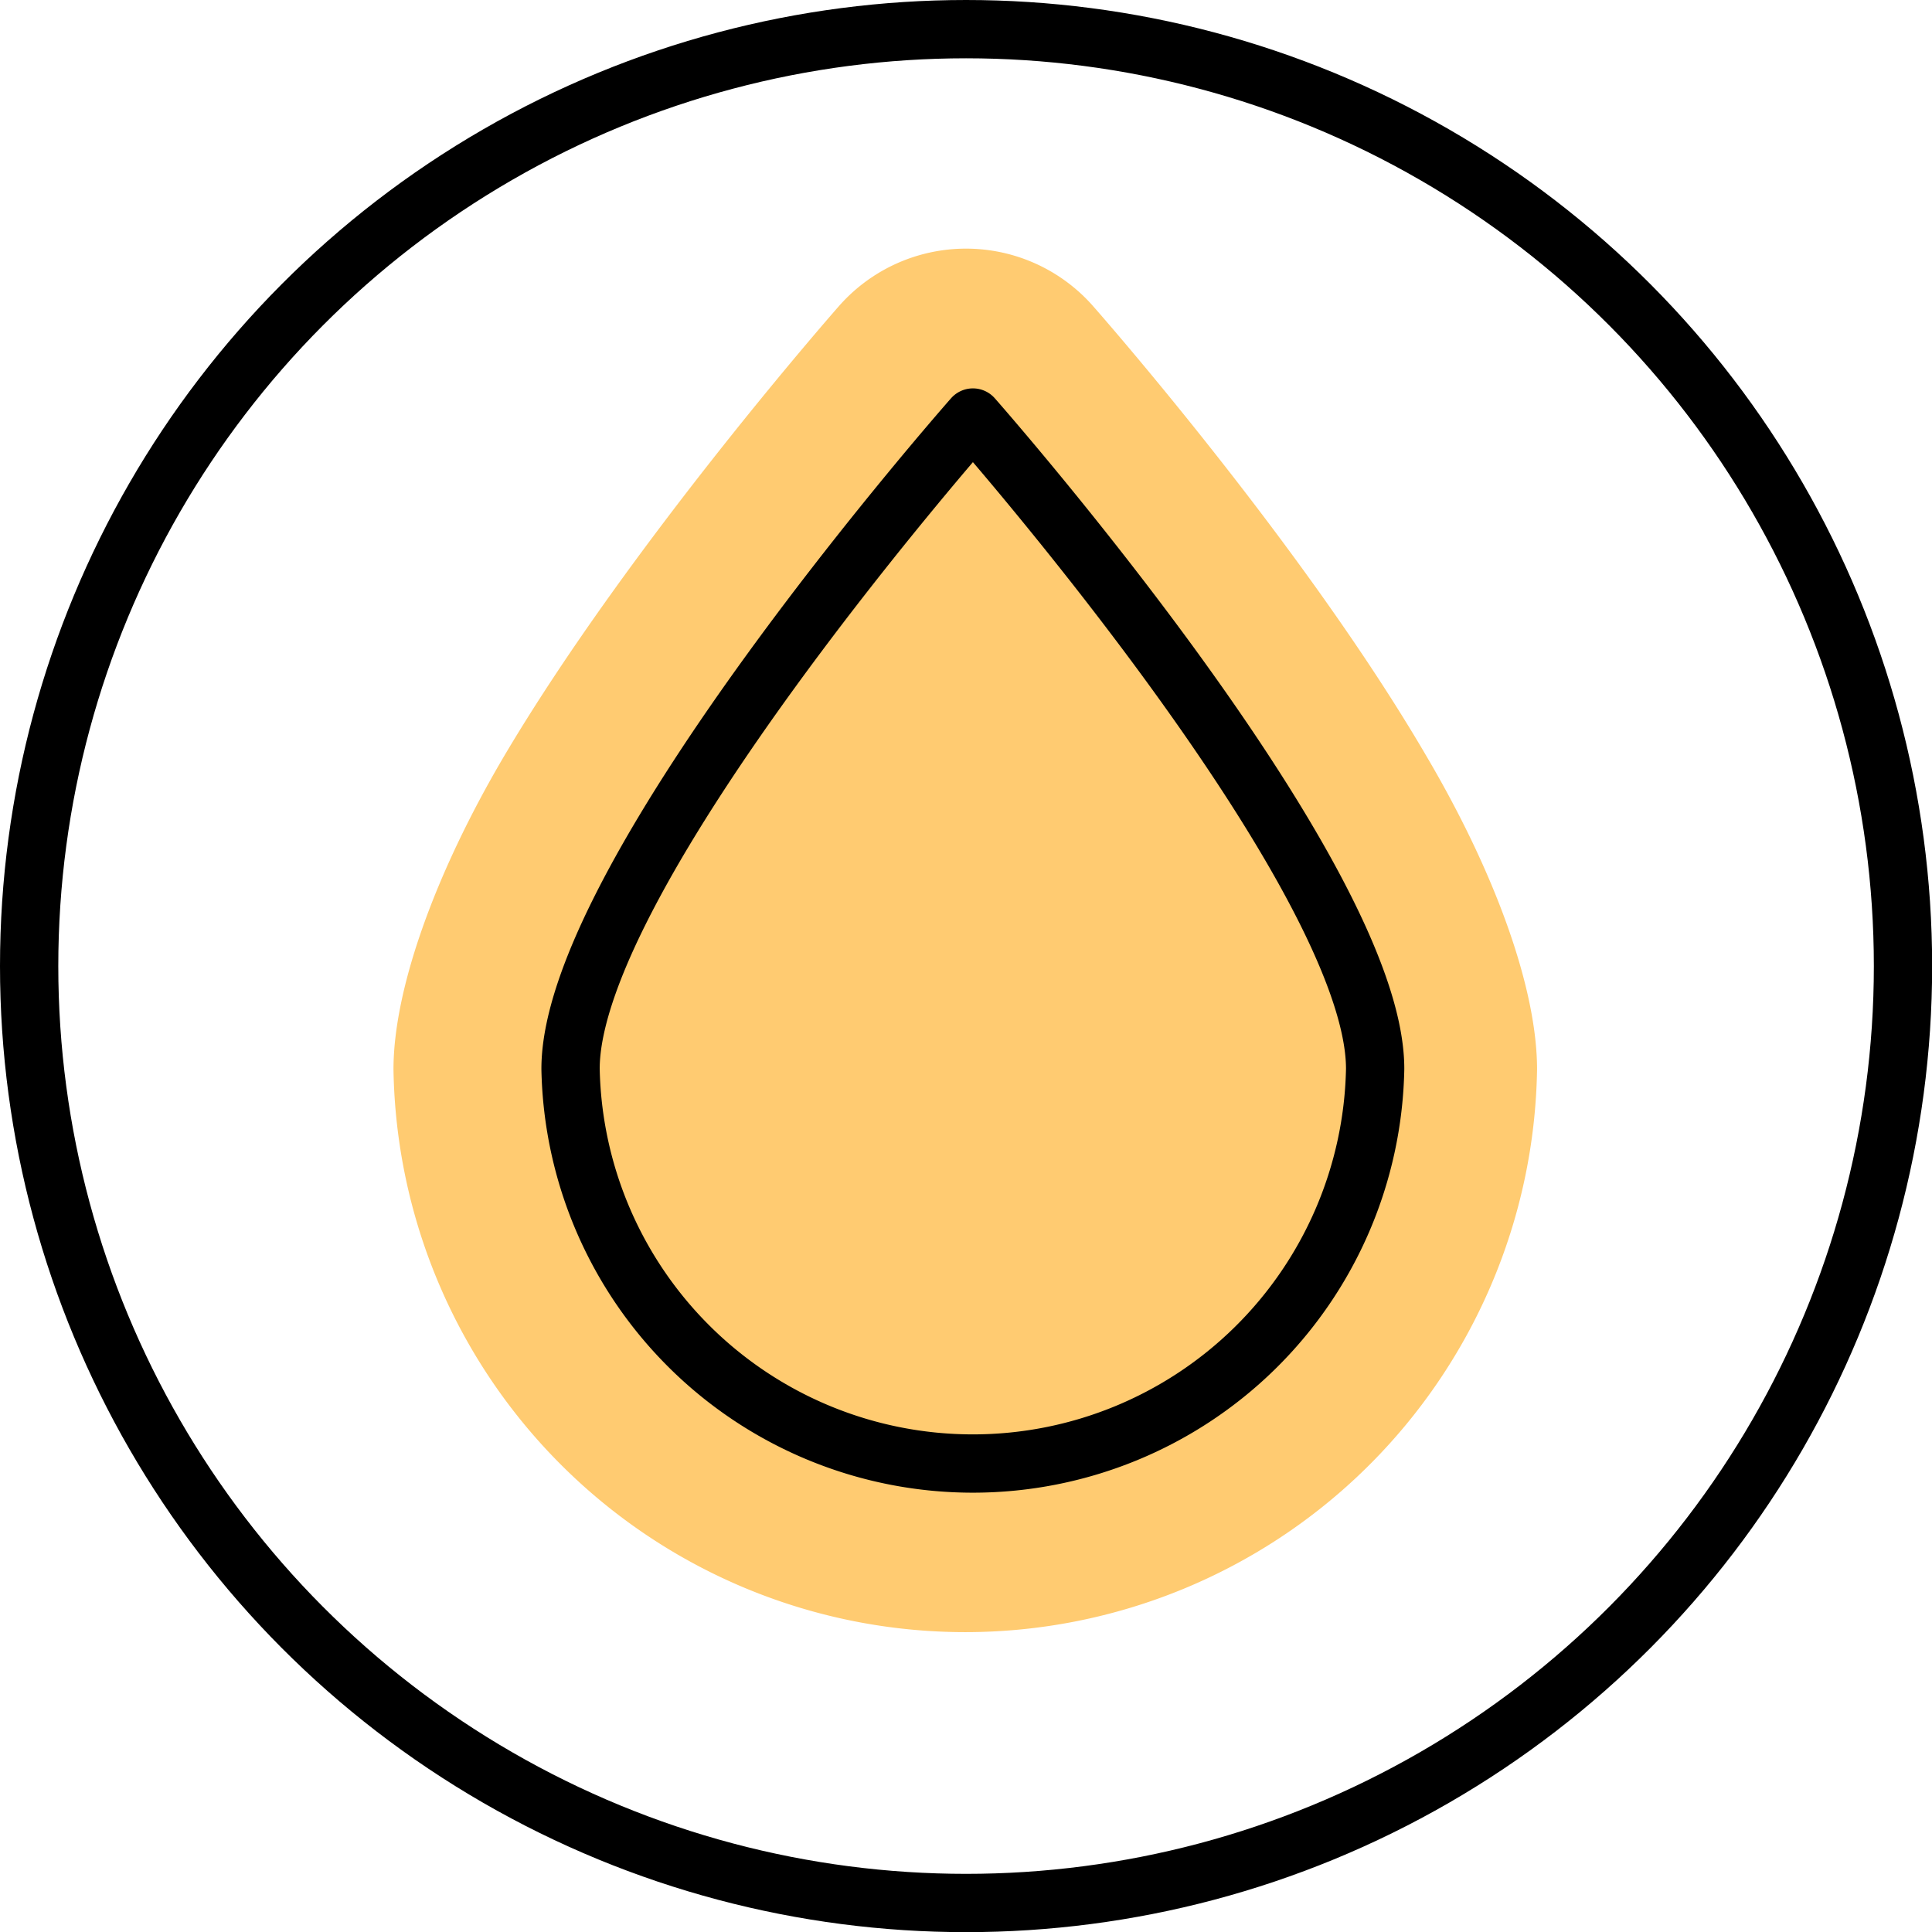
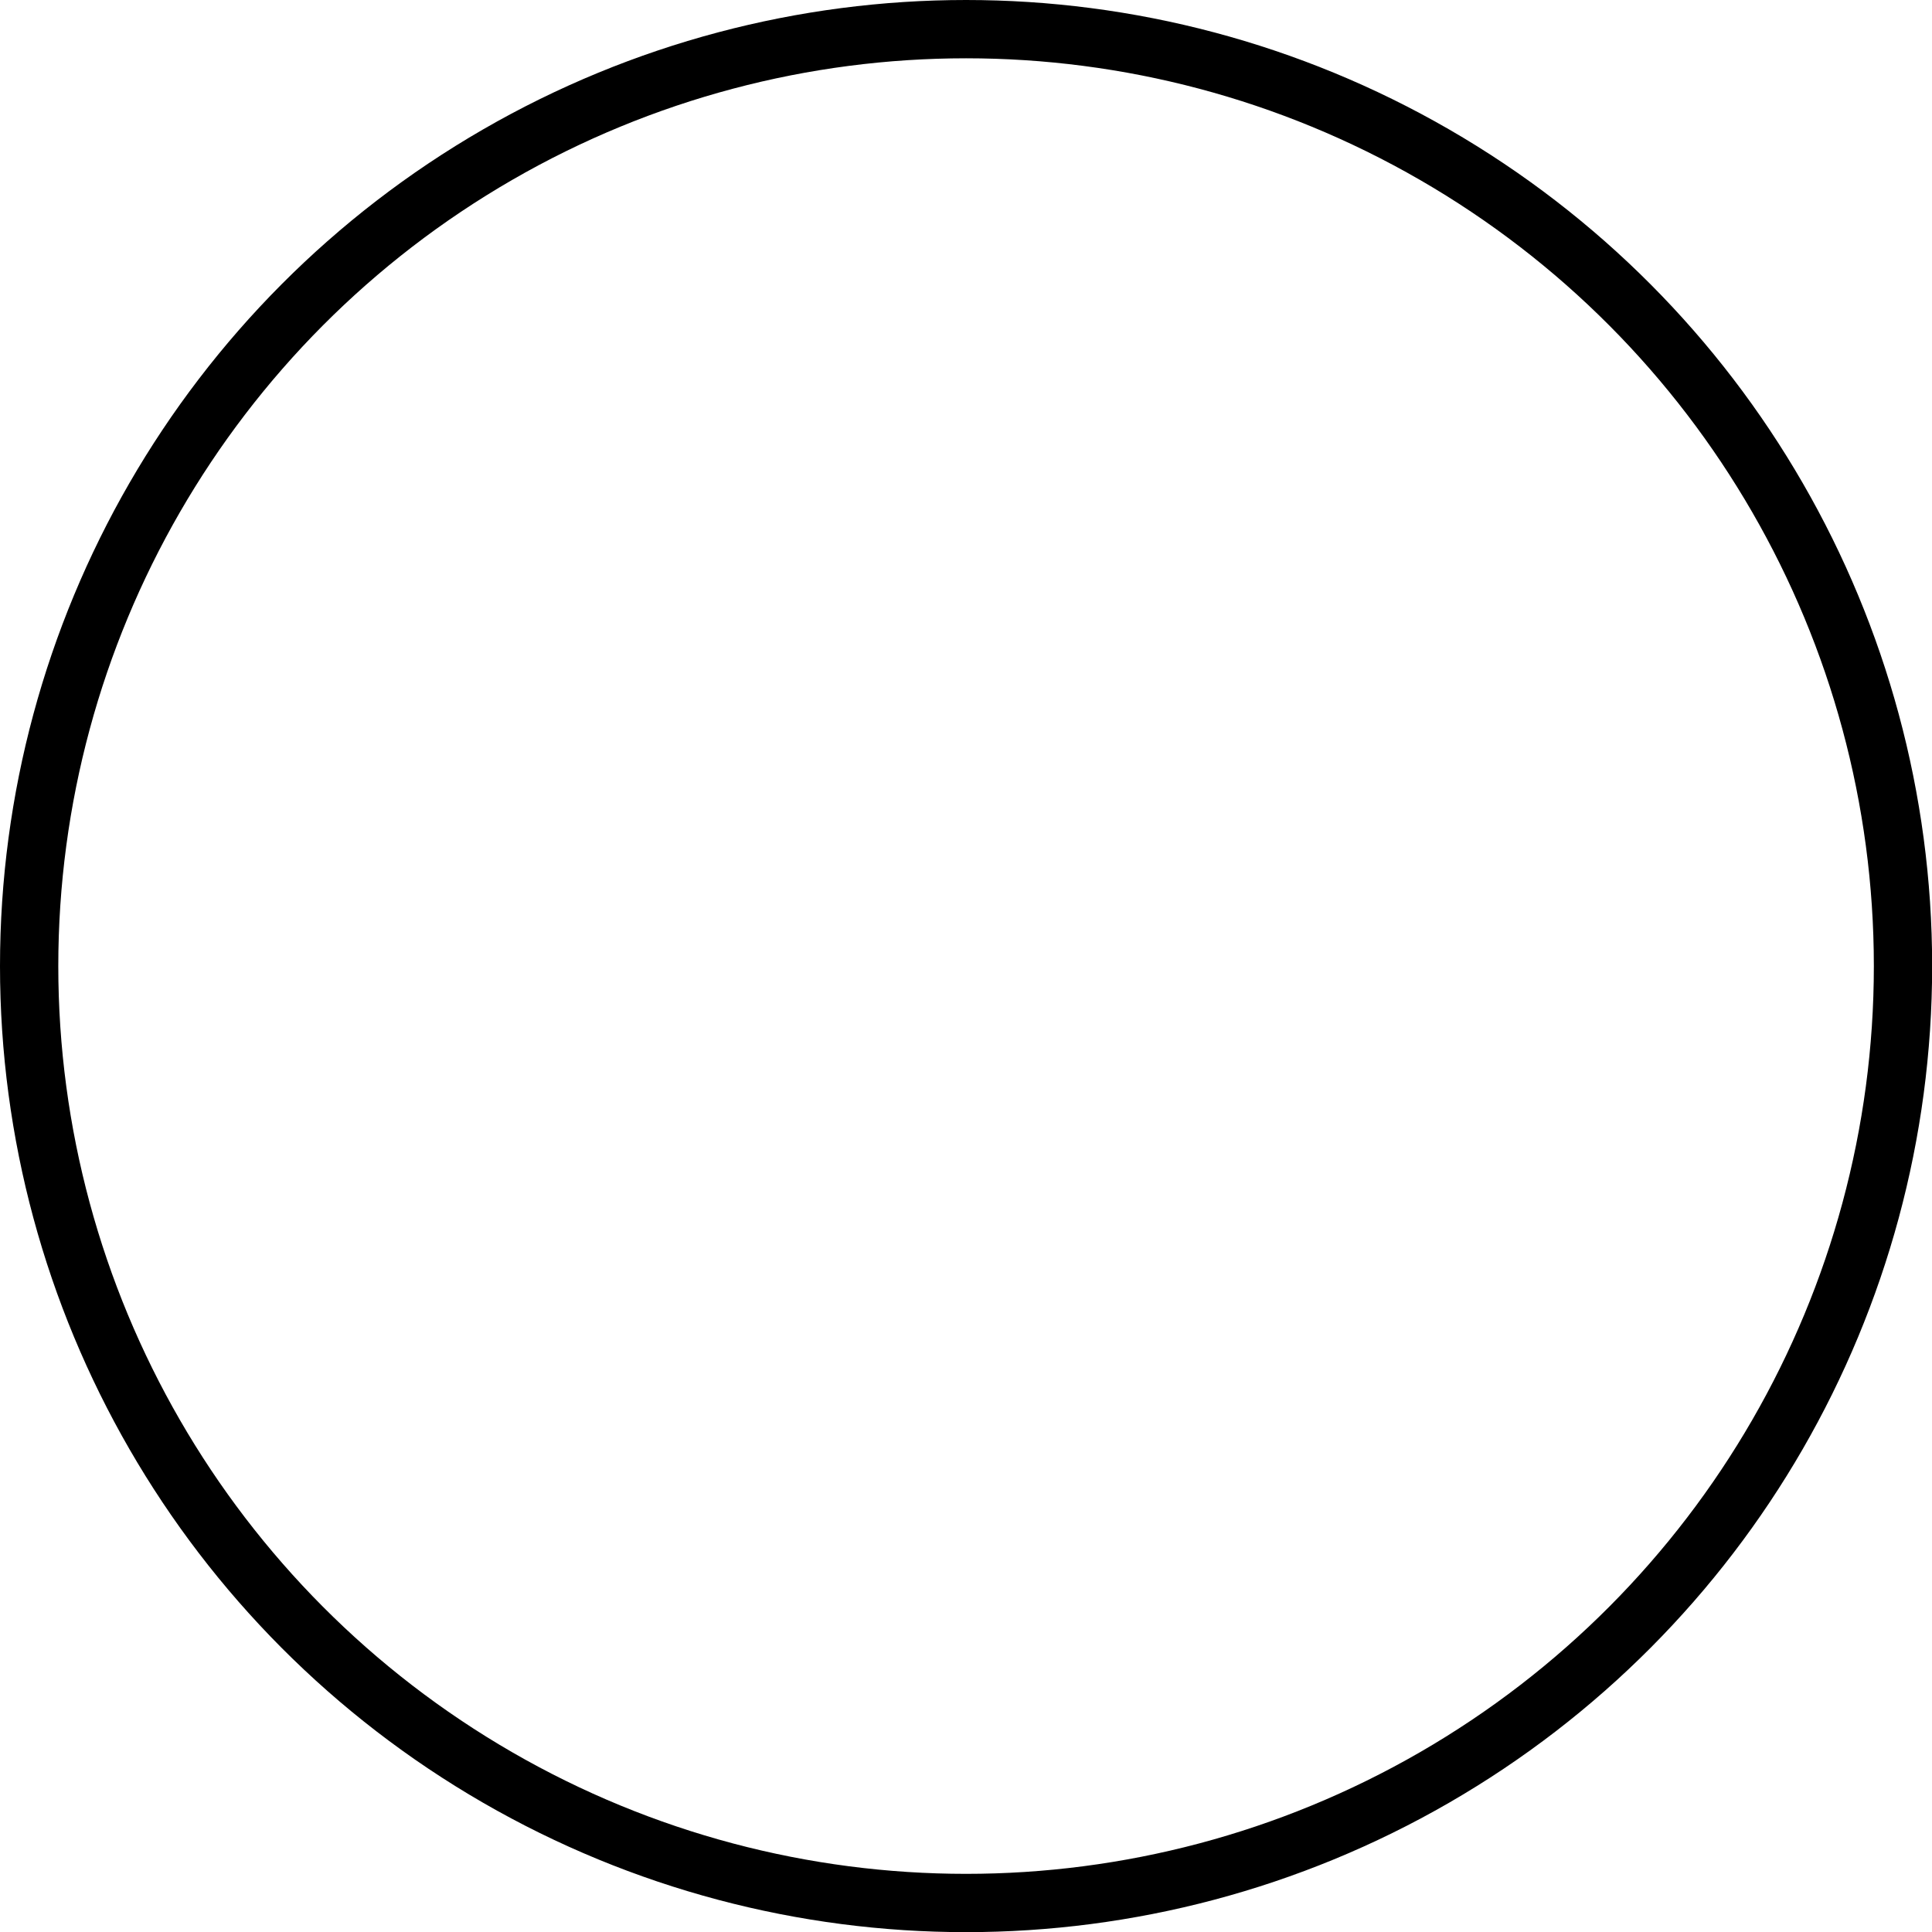
<svg xmlns="http://www.w3.org/2000/svg" viewBox="0 0 132.57 132.57">
  <defs>
    <style>.cls-1{fill:#ffcb71;fill-rule:evenodd;}.cls-2{fill:none;stroke:#000;stroke-linejoin:round;stroke-width:4px;}</style>
  </defs>
  <g id="レイヤー_2" data-name="レイヤー 2">
    <g id="Layer_1" data-name="Layer 1">
-       <path class="cls-1" d="M75,21a11.61,11.61,0,0,0-17.43,0s-14.34,16.28-23,30.92c-4.75,8.07-7.57,16-7.57,21.46a39.24,39.24,0,0,0,78.47,0c0-5.49-2.82-13.39-7.57-21.46C89.34,37.24,75,21,75,21Z" />
-       <path class="cls-2" d="M66.76,28.65S39.15,59.93,39.15,73.34a27.61,27.61,0,0,0,55.21,0C94.36,59.93,66.76,28.65,66.76,28.65Z" />
      <circle class="cls-2" cx="66.29" cy="66.29" r="64.29" />
    </g>
  </g>
</svg>